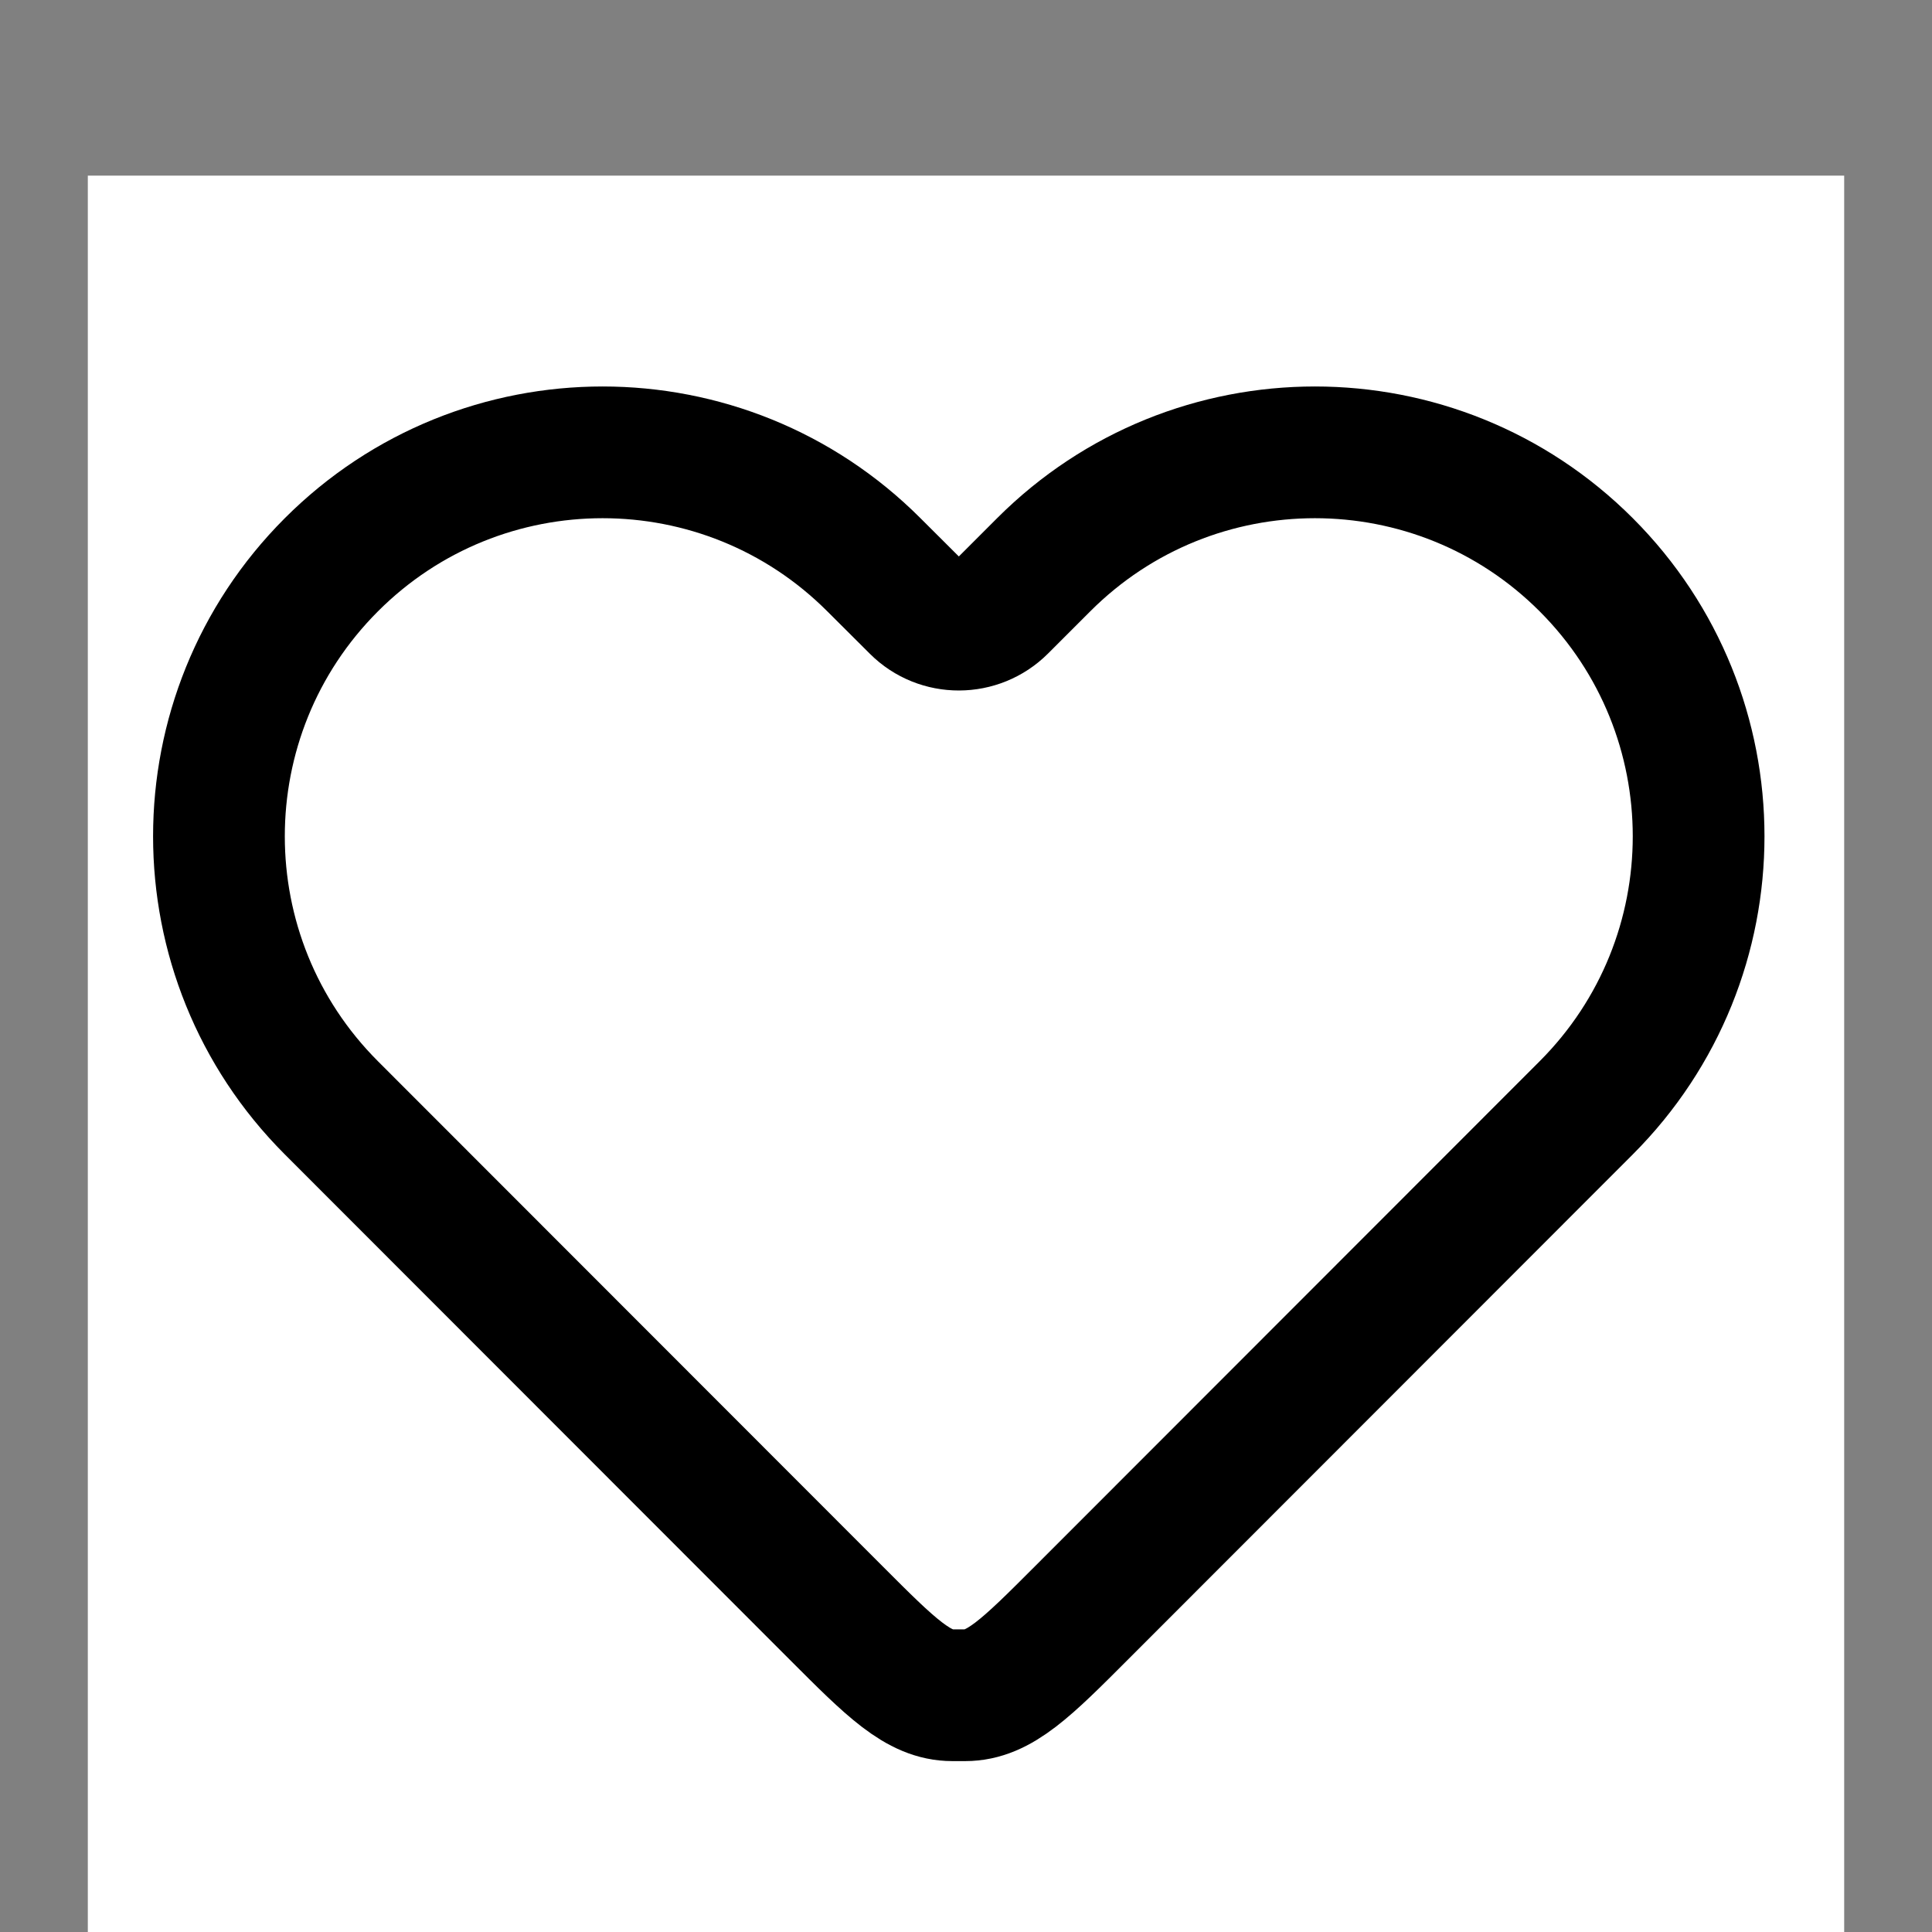
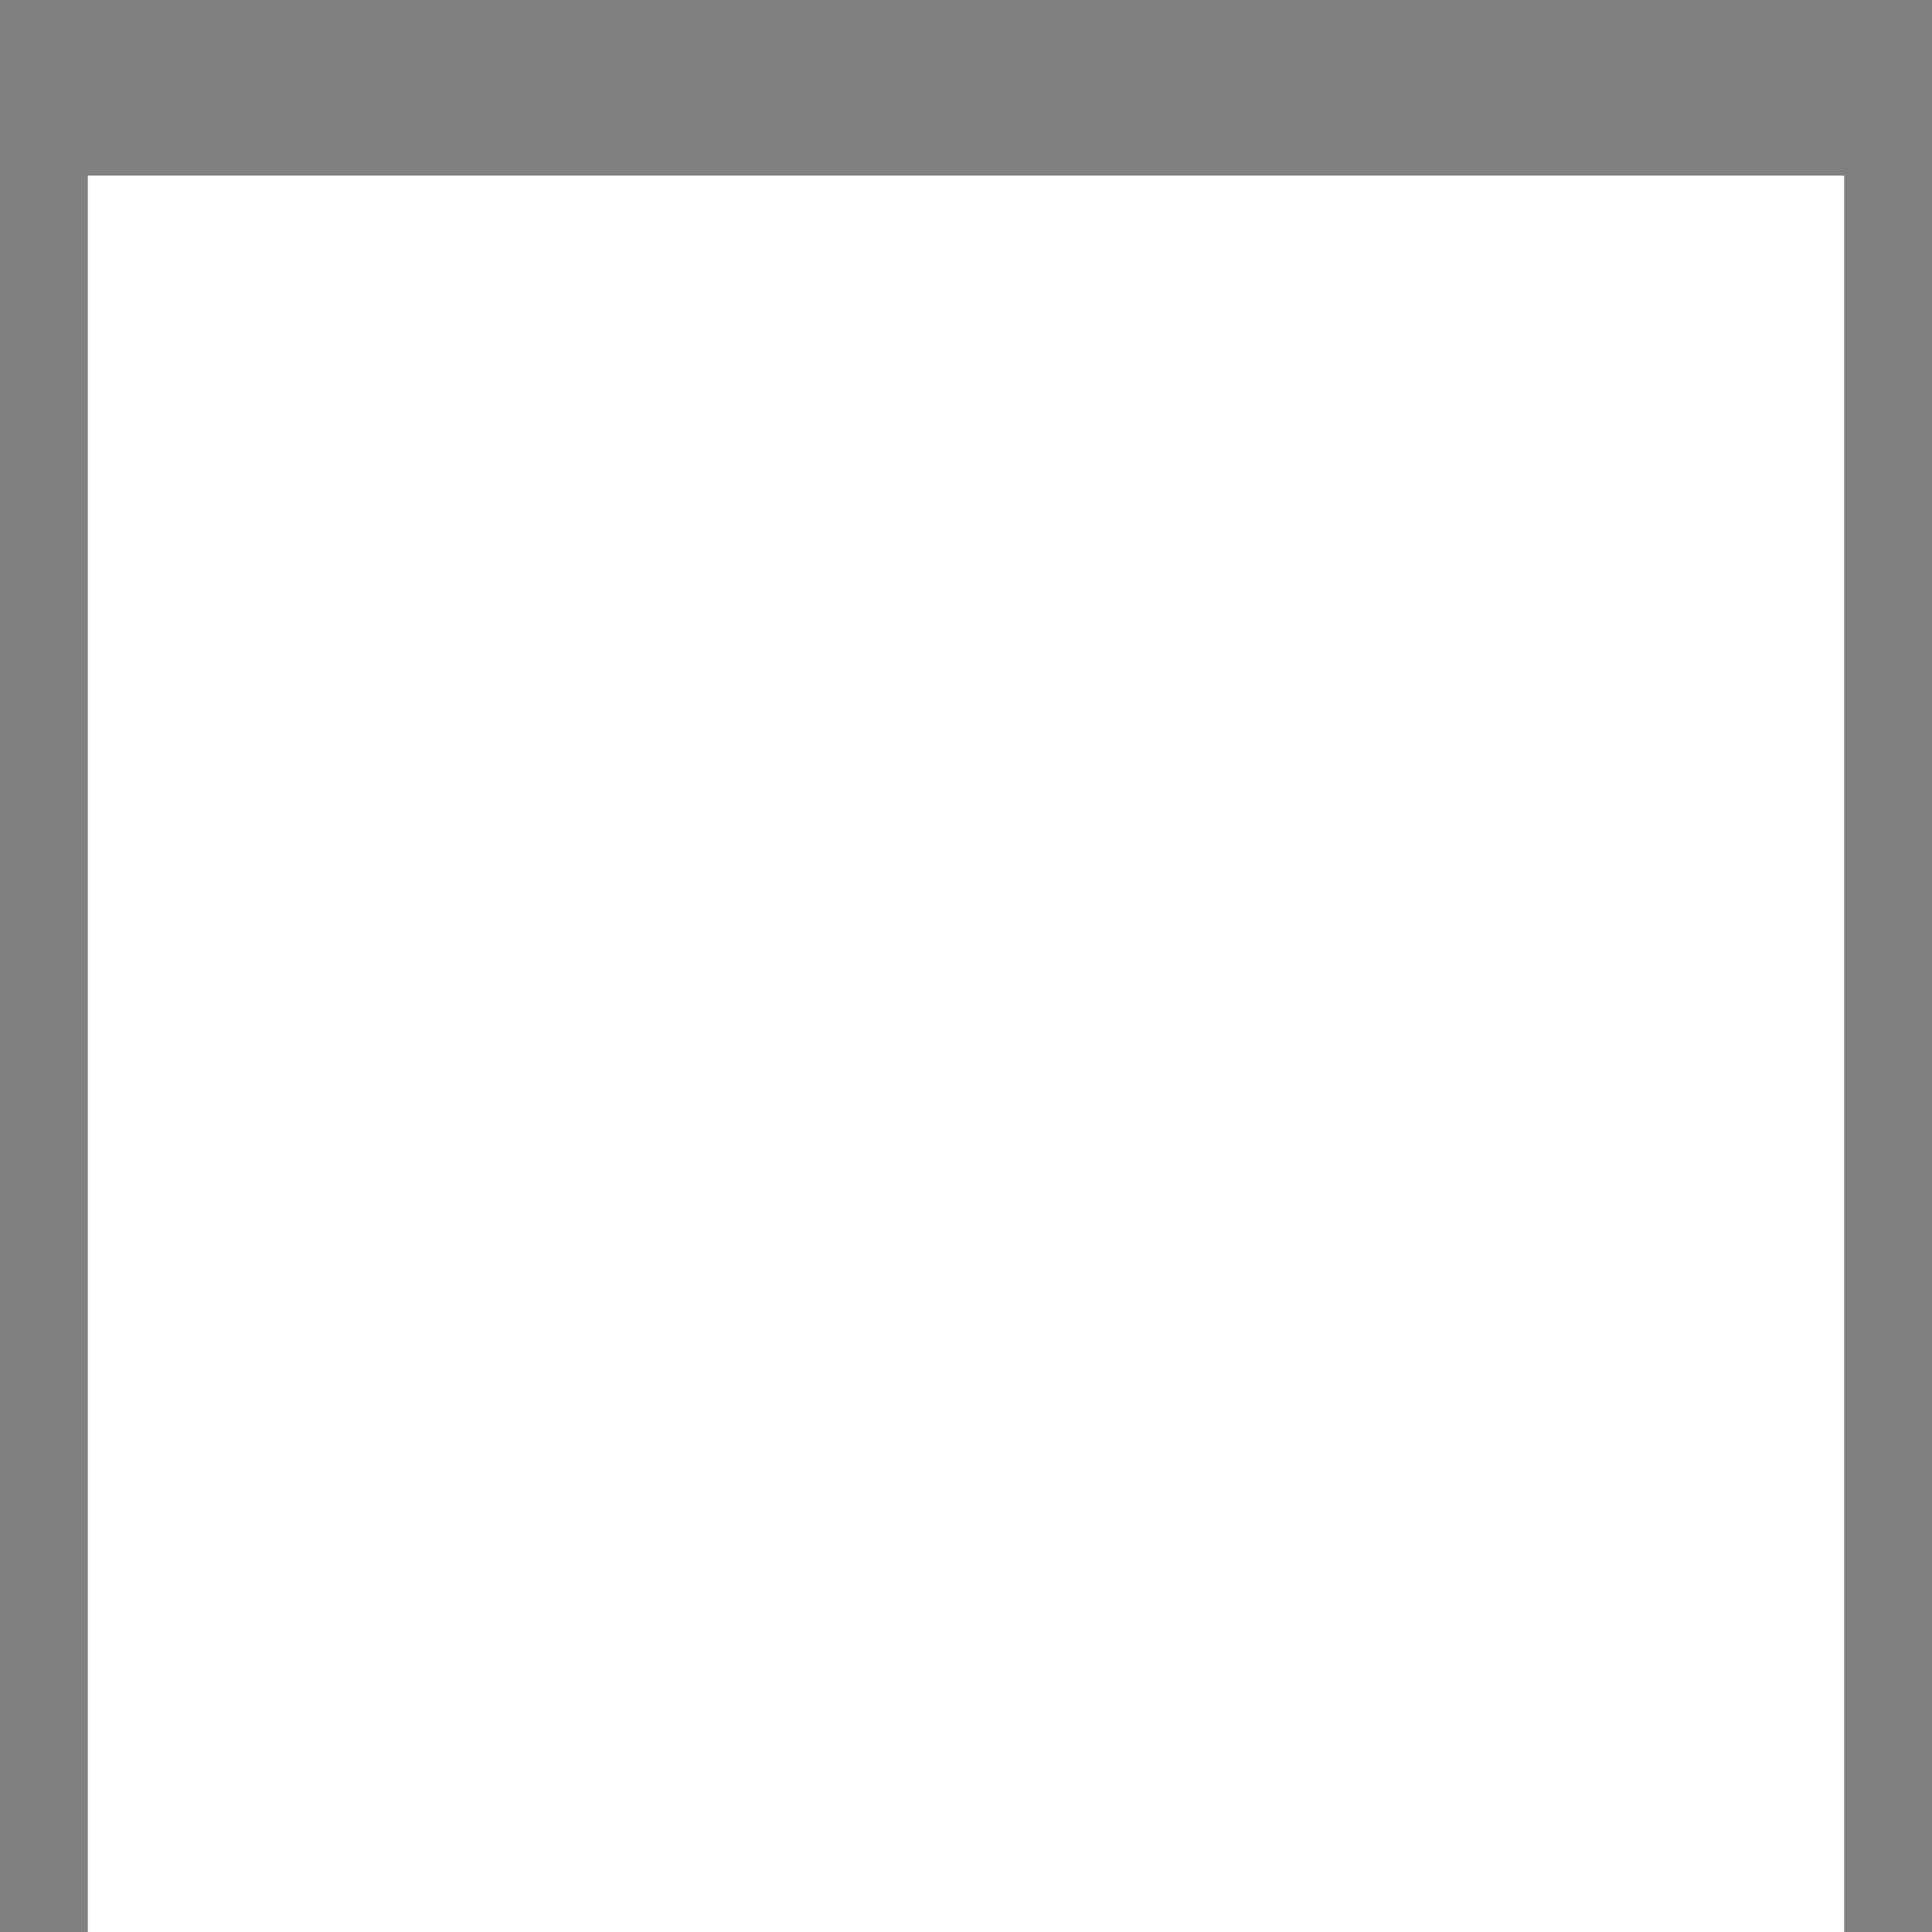
<svg xmlns="http://www.w3.org/2000/svg" width="44" height="44" viewBox="0 0 44 44" fill="none">
  <rect x="0" y="0" width="44" height="44" fill="#808080" stroke="none" />
  <rect width="40" height="40" transform="translate(2 4)" fill="white" />
-   <path d="M19.903 12.863C16.491 9.448 10.958 9.448 7.546 12.863C4.133 16.278 4.133 21.814 7.546 25.229L19.043 36.734C20.291 37.984 20.915 38.608 21.691 38.608H21.981C22.756 38.608 23.381 37.984 24.629 36.734L36.126 25.229C39.538 21.814 39.538 16.278 36.126 12.863C32.713 9.448 27.18 9.448 23.768 12.863L22.808 13.823C22.274 14.357 21.405 14.361 20.871 13.828L19.903 12.863Z" stroke="black" stroke-width="3" />
</svg>